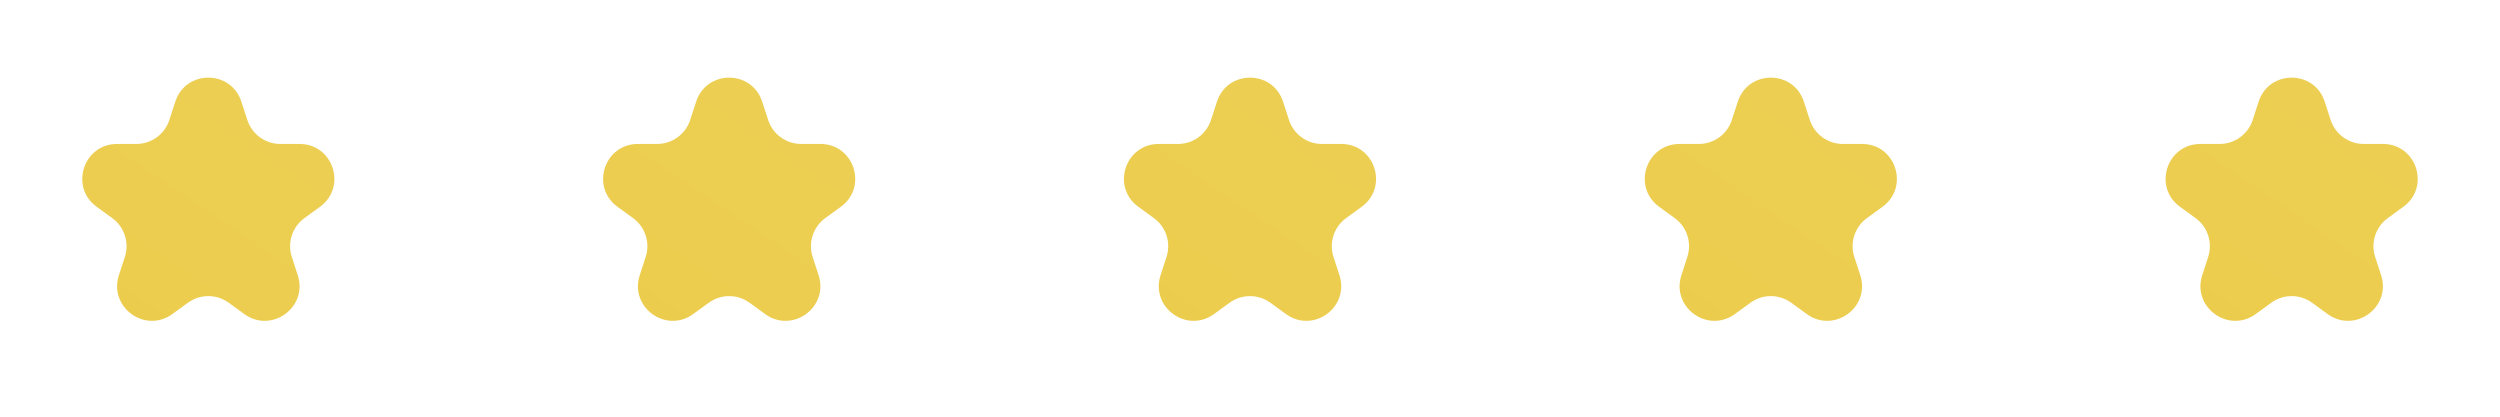
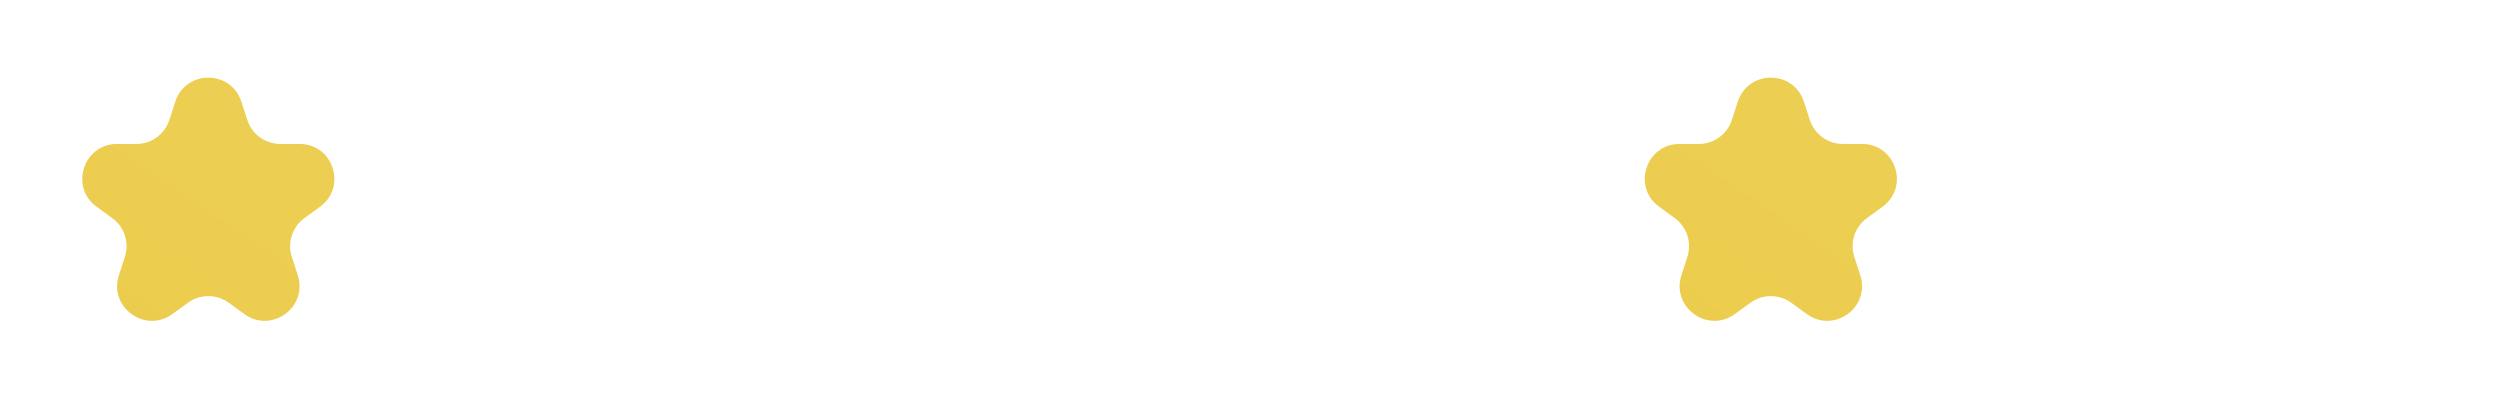
<svg xmlns="http://www.w3.org/2000/svg" width="288" height="48" viewBox="0 0 288 48" fill="none">
  <path d="M20.196 11.708C21.393 8.023 26.607 8.023 27.804 11.708L28.49 13.82C29.026 15.468 30.562 16.584 32.294 16.584H34.515C38.389 16.584 40.001 21.542 36.866 23.82L35.07 25.125C33.668 26.143 33.081 27.949 33.617 29.597L34.303 31.708C35.5 35.393 31.282 38.458 28.147 36.18L26.351 34.875C24.949 33.857 23.051 33.857 21.649 34.875L19.853 36.18C16.718 38.458 12.5 35.393 13.697 31.708L14.383 29.597C14.919 27.949 14.332 26.143 12.93 25.125L11.134 23.82C7.999 21.542 9.61 16.584 13.485 16.584H15.706C17.438 16.584 18.974 15.468 19.51 13.82L20.196 11.708Z" fill="url(#paint0_linear_378_974)" />
-   <path d="M80.196 11.708C81.393 8.023 86.607 8.023 87.804 11.708L88.49 13.82C89.026 15.468 90.562 16.584 92.294 16.584H94.515C98.389 16.584 100.001 21.542 96.866 23.82L95.07 25.125C93.668 26.143 93.081 27.949 93.617 29.597L94.303 31.708C95.5 35.393 91.282 38.458 88.147 36.18L86.351 34.875C84.949 33.857 83.051 33.857 81.649 34.875L79.853 36.18C76.718 38.458 72.5 35.393 73.697 31.708L74.383 29.597C74.919 27.949 74.332 26.143 72.93 25.125L71.134 23.82C67.999 21.542 69.611 16.584 73.485 16.584H75.706C77.438 16.584 78.974 15.468 79.51 13.82L80.196 11.708Z" fill="url(#paint1_linear_378_974)" />
-   <path d="M140.196 11.708C141.393 8.023 146.607 8.023 147.804 11.708L148.49 13.82C149.026 15.468 150.562 16.584 152.295 16.584H154.515C158.39 16.584 160.001 21.542 156.866 23.82L155.07 25.125C153.668 26.143 153.081 27.949 153.617 29.597L154.303 31.708C155.5 35.393 151.282 38.458 148.147 36.18L146.351 34.875C144.949 33.857 143.051 33.857 141.649 34.875L139.853 36.18C136.718 38.458 132.5 35.393 133.697 31.708L134.383 29.597C134.919 27.949 134.332 26.143 132.93 25.125L131.134 23.82C127.999 21.542 129.61 16.584 133.485 16.584H135.705C137.438 16.584 138.974 15.468 139.51 13.82L140.196 11.708Z" fill="url(#paint2_linear_378_974)" />
  <path d="M200.196 11.708C201.393 8.023 206.607 8.023 207.804 11.708L208.49 13.82C209.026 15.468 210.562 16.584 212.295 16.584H214.515C218.39 16.584 220.001 21.542 216.866 23.82L215.07 25.125C213.668 26.143 213.081 27.949 213.617 29.597L214.303 31.708C215.5 35.393 211.282 38.458 208.147 36.18L206.351 34.875C204.949 33.857 203.051 33.857 201.649 34.875L199.853 36.18C196.718 38.458 192.5 35.393 193.697 31.708L194.383 29.597C194.919 27.949 194.332 26.143 192.93 25.125L191.134 23.82C187.999 21.542 189.61 16.584 193.485 16.584H195.705C197.438 16.584 198.974 15.468 199.51 13.82L200.196 11.708Z" fill="url(#paint3_linear_378_974)" />
-   <path d="M260.196 11.708C261.393 8.023 266.607 8.023 267.804 11.708L268.49 13.82C269.026 15.468 270.562 16.584 272.295 16.584H274.515C278.39 16.584 280.001 21.542 276.866 23.82L275.07 25.125C273.668 26.143 273.081 27.949 273.617 29.597L274.303 31.708C275.5 35.393 271.282 38.458 268.147 36.18L266.351 34.875C264.949 33.857 263.051 33.857 261.649 34.875L259.853 36.18C256.718 38.458 252.5 35.393 253.697 31.708L254.383 29.597C254.919 27.949 254.332 26.143 252.93 25.125L251.134 23.82C247.999 21.542 249.61 16.584 253.485 16.584H255.705C257.438 16.584 258.974 15.468 259.51 13.82L260.196 11.708Z" fill="url(#paint4_linear_378_974)" />
  <defs>
    <linearGradient id="paint0_linear_378_974" x1="17.637" y1="58.423" x2="60.458" y2="-4.553" gradientUnits="userSpaceOnUse">
      <stop stop-color="#ECCB4A" />
      <stop offset="1" stop-color="#ECD158" />
    </linearGradient>
    <linearGradient id="paint1_linear_378_974" x1="77.637" y1="58.423" x2="120.458" y2="-4.553" gradientUnits="userSpaceOnUse">
      <stop stop-color="#ECCB4A" />
      <stop offset="1" stop-color="#ECD158" />
    </linearGradient>
    <linearGradient id="paint2_linear_378_974" x1="137.637" y1="58.423" x2="180.458" y2="-4.553" gradientUnits="userSpaceOnUse">
      <stop stop-color="#ECCB4A" />
      <stop offset="1" stop-color="#ECD158" />
    </linearGradient>
    <linearGradient id="paint3_linear_378_974" x1="197.637" y1="58.423" x2="240.458" y2="-4.553" gradientUnits="userSpaceOnUse">
      <stop stop-color="#ECCB4A" />
      <stop offset="1" stop-color="#ECD158" />
    </linearGradient>
    <linearGradient id="paint4_linear_378_974" x1="257.637" y1="58.423" x2="300.458" y2="-4.553" gradientUnits="userSpaceOnUse">
      <stop stop-color="#ECCB4A" />
      <stop offset="1" stop-color="#ECD158" />
    </linearGradient>
  </defs>
</svg>